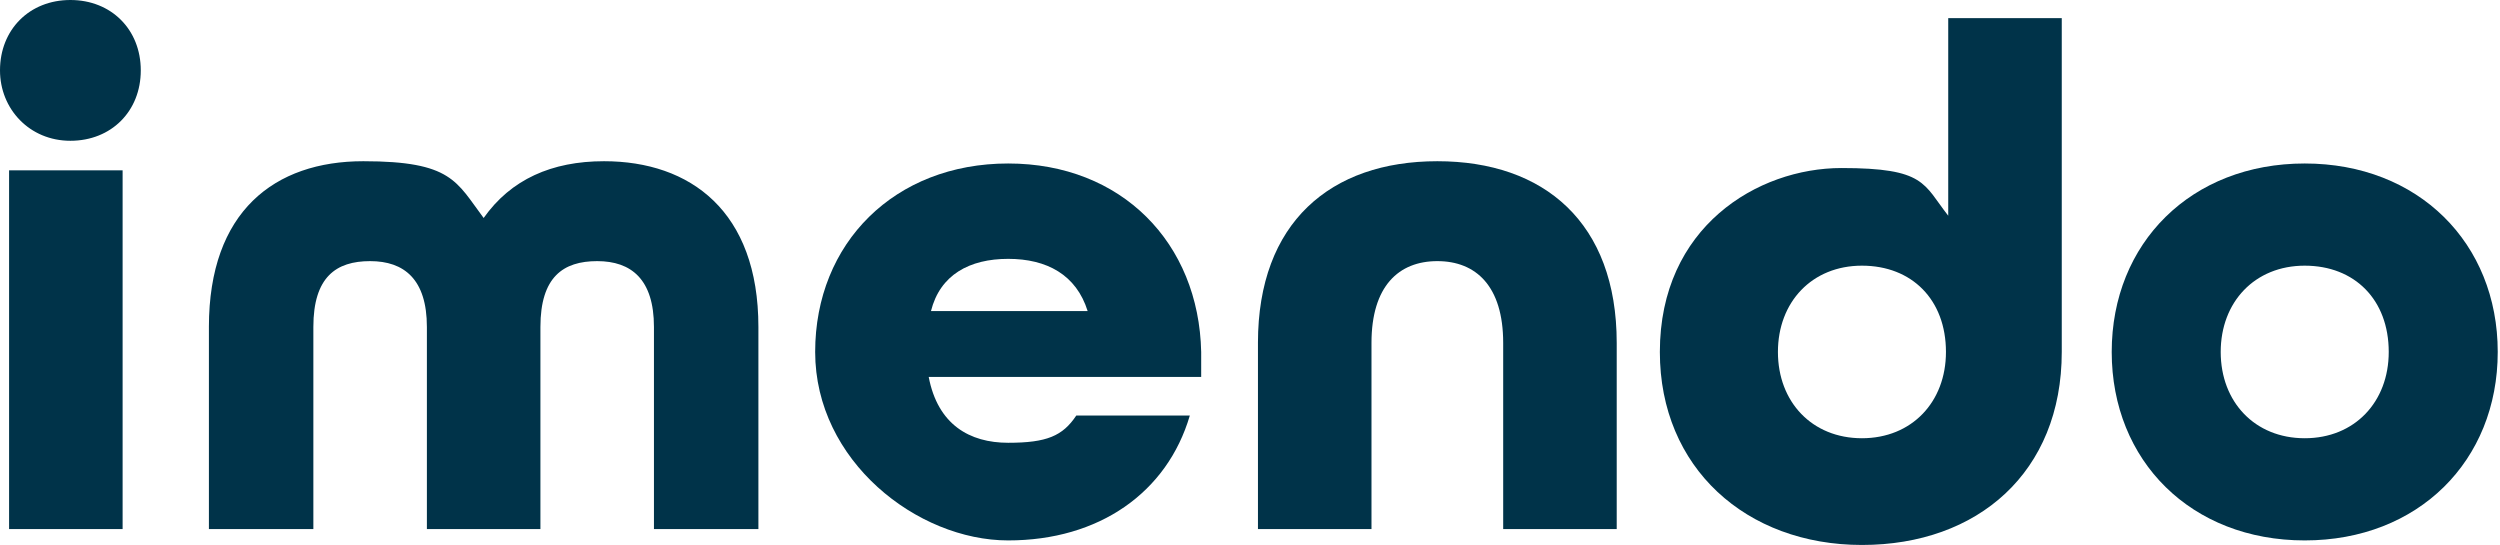
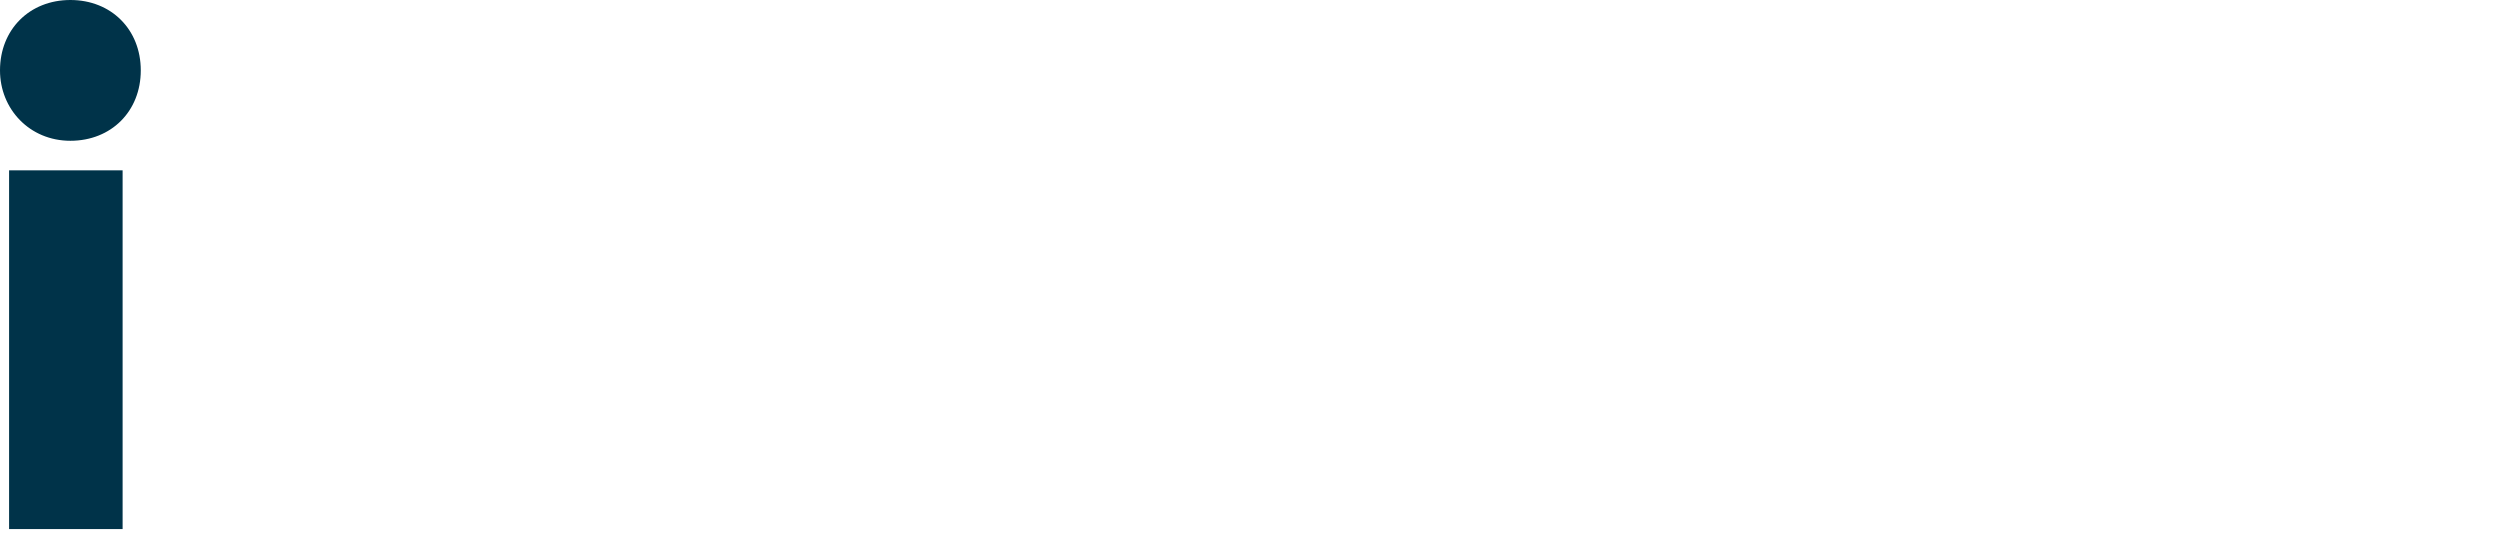
<svg xmlns="http://www.w3.org/2000/svg" id="Ebene_1" version="1.1" viewBox="0 0 110.1 24">
  <defs>
    <style>
      .st0 {
        fill: #003349;
      }
    </style>
  </defs>
  <g id="imendo">
    <g>
      <path class="st0" d="M0,3.1C0,1.3,1.3,0,3.1,0s3.1,1.3,3.1,3.1-1.3,3.1-3.1,3.1S0,4.8,0,3.1ZM.4,7.5h5v15.8H.4V7.5Z" />
-       <path class="st0" d="M9.2,14.4c0-5.1,2.9-7.3,6.8-7.3s4.1.9,5.3,2.5c1.2-1.7,3-2.5,5.3-2.5,3.8,0,6.8,2.2,6.8,7.3v8.9h-4.6v-8.9c0-2.1-1-2.9-2.5-2.9s-2.5.7-2.5,2.9v8.9h-5v-8.9c0-2.1-1-2.9-2.5-2.9s-2.5.7-2.5,2.9v8.9h-4.6v-8.9Z" />
-       <path class="st0" d="M35.9,15.5c0-4.8,3.5-8.3,8.5-8.3s8.4,3.5,8.5,8.3v1.1h-12c.4,2.1,1.8,2.9,3.5,2.9s2.4-.3,3-1.2h5c-1,3.4-4,5.5-8,5.5s-8.5-3.5-8.5-8.3ZM47.9,13.7c-.5-1.6-1.8-2.3-3.5-2.3s-3,.7-3.4,2.3h6.9Z" />
-       <path class="st0" d="M55.4,15.1c0-5.3,3.2-8,7.9-8s7.9,2.7,7.9,8v8.2h-5v-8.2c0-2.5-1.2-3.6-2.9-3.6s-2.9,1.1-2.9,3.6v8.2h-5v-8.2Z" />
-       <path class="st0" d="M73.1,15.5c0-5.5,4.3-8.1,8-8.1s3.6.7,4.7,2.1V.8h5v14.7c0,5.3-3.7,8.5-8.8,8.5s-8.9-3.4-8.9-8.5ZM85.7,15.5c0-2.3-1.5-3.8-3.7-3.8s-3.7,1.6-3.7,3.8,1.5,3.8,3.7,3.8,3.7-1.6,3.7-3.8Z" />
-       <path class="st0" d="M93,15.5c0-4.8,3.5-8.3,8.5-8.3s8.5,3.5,8.5,8.3-3.5,8.3-8.5,8.3-8.5-3.5-8.5-8.3ZM105.2,15.5c0-2.3-1.5-3.8-3.7-3.8s-3.7,1.6-3.7,3.8,1.5,3.8,3.7,3.8,3.7-1.6,3.7-3.8Z" />
    </g>
  </g>
</svg>